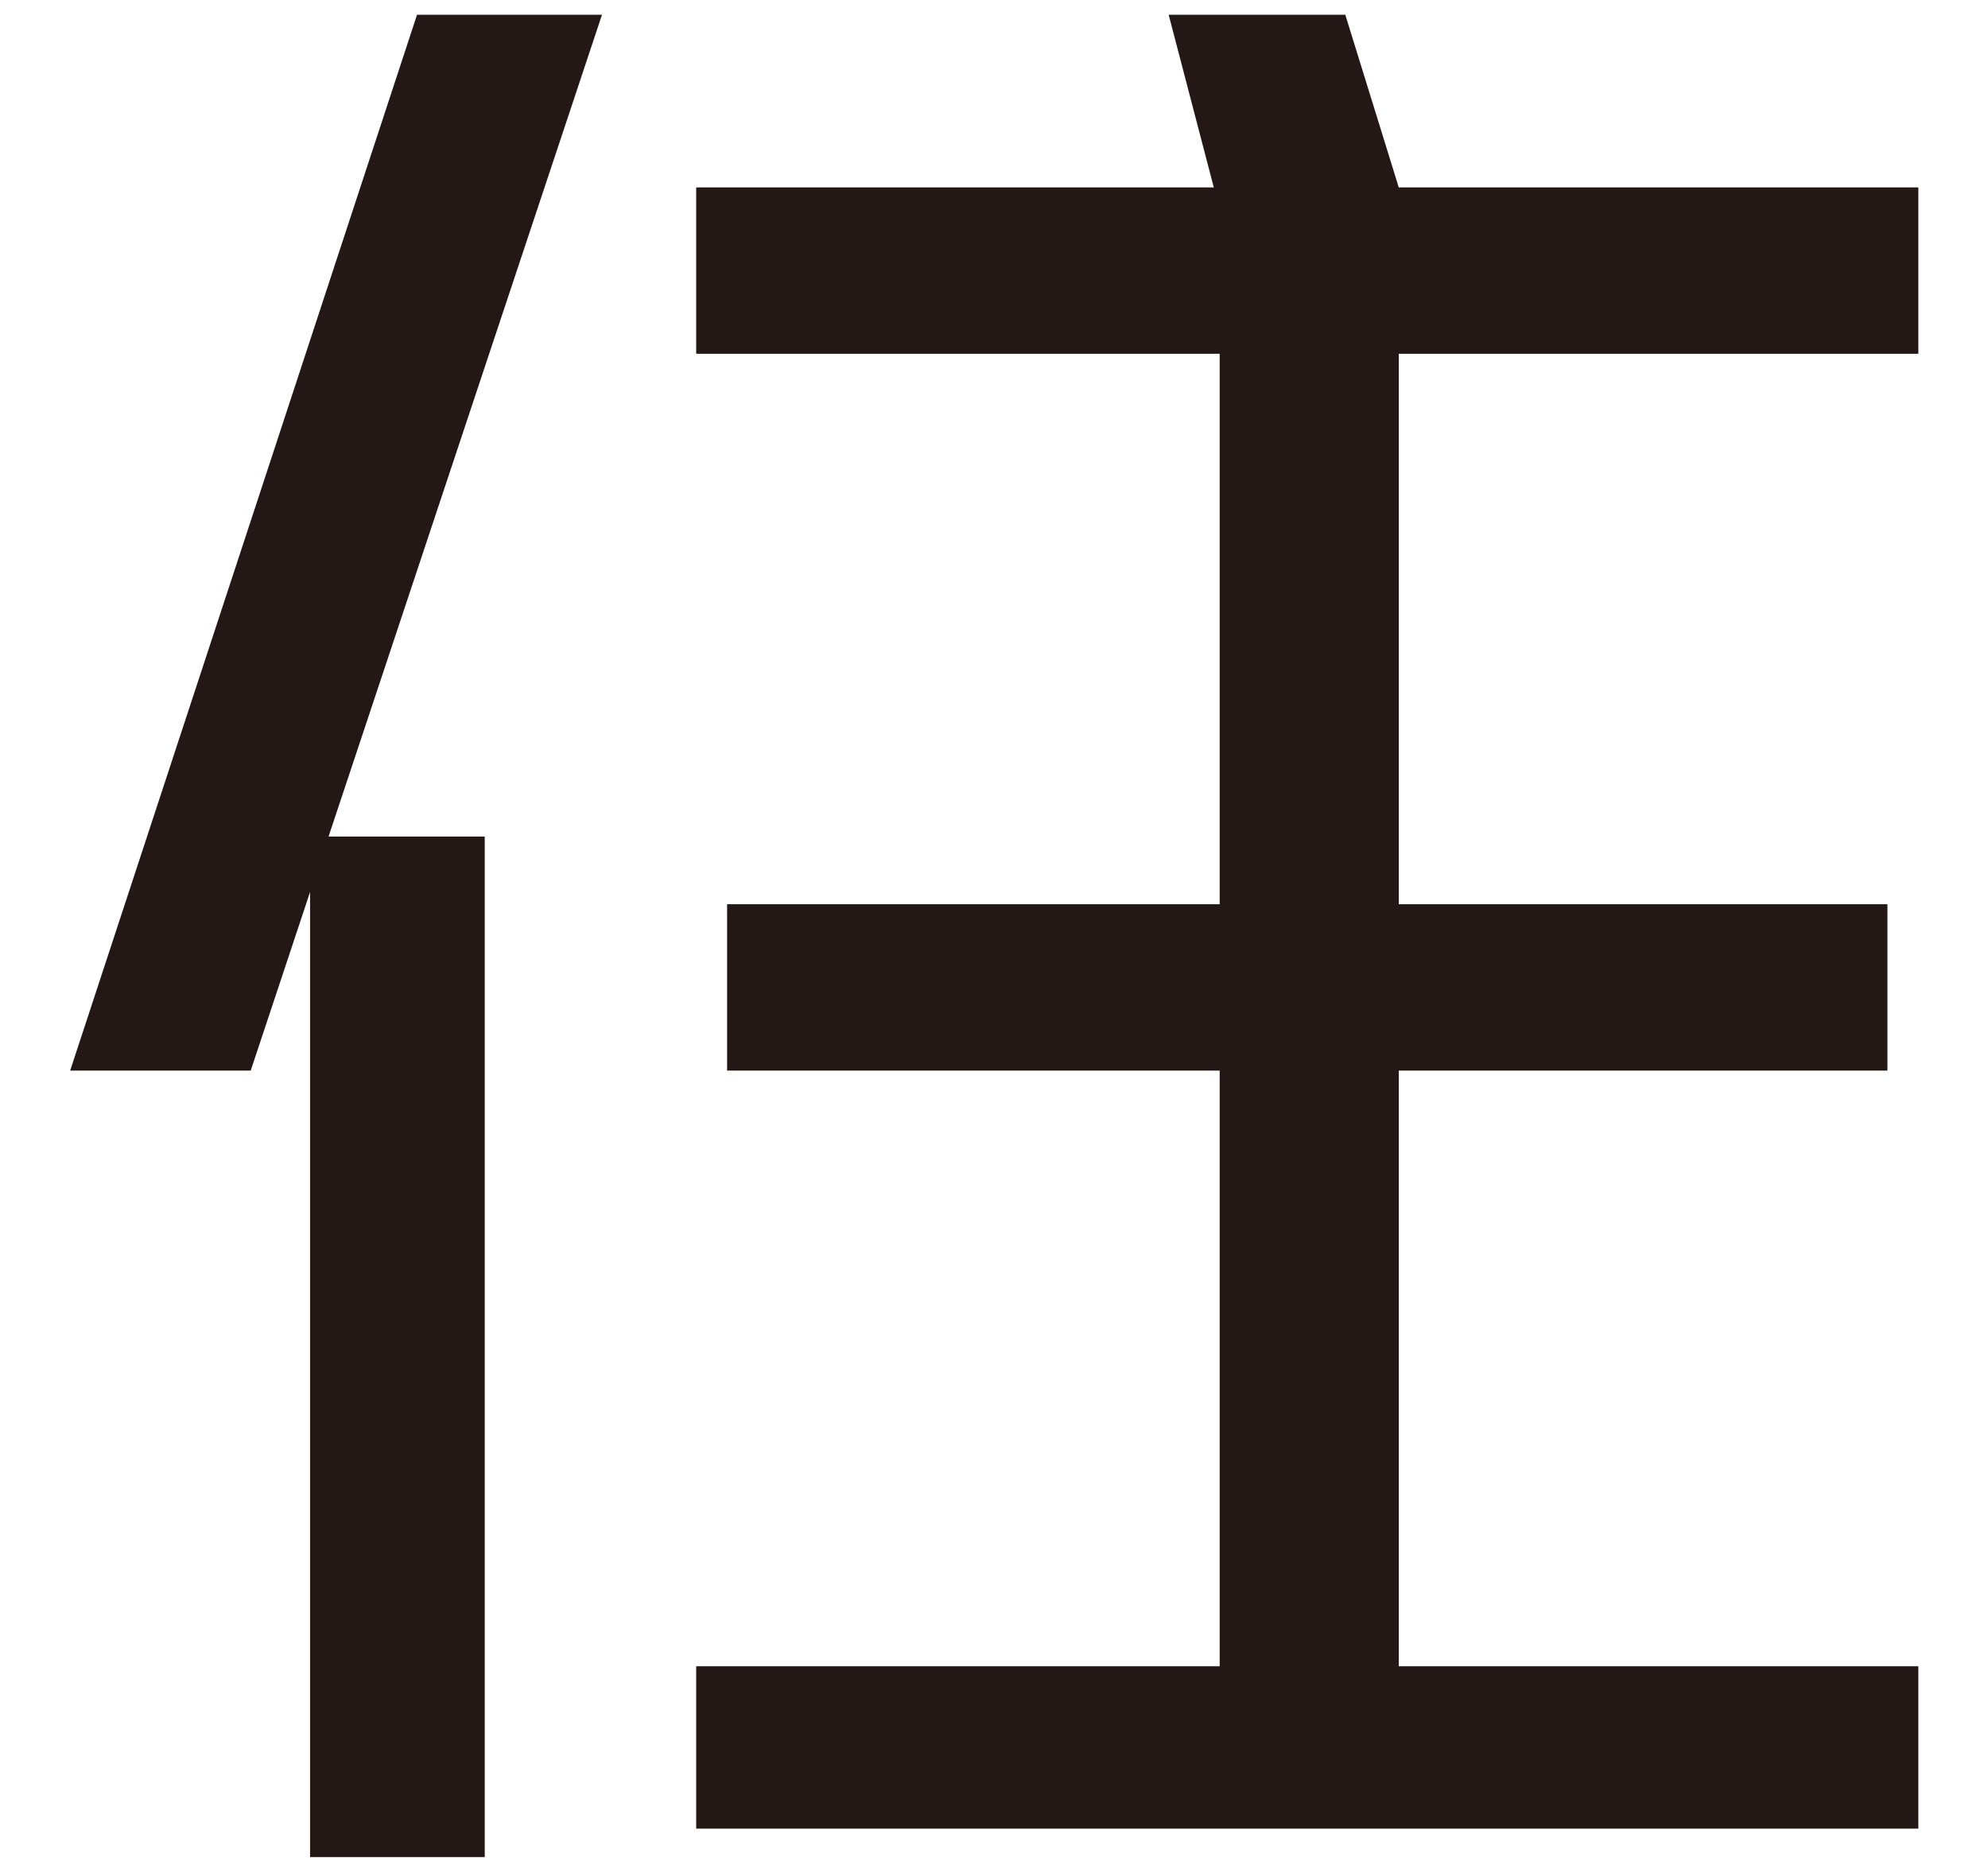
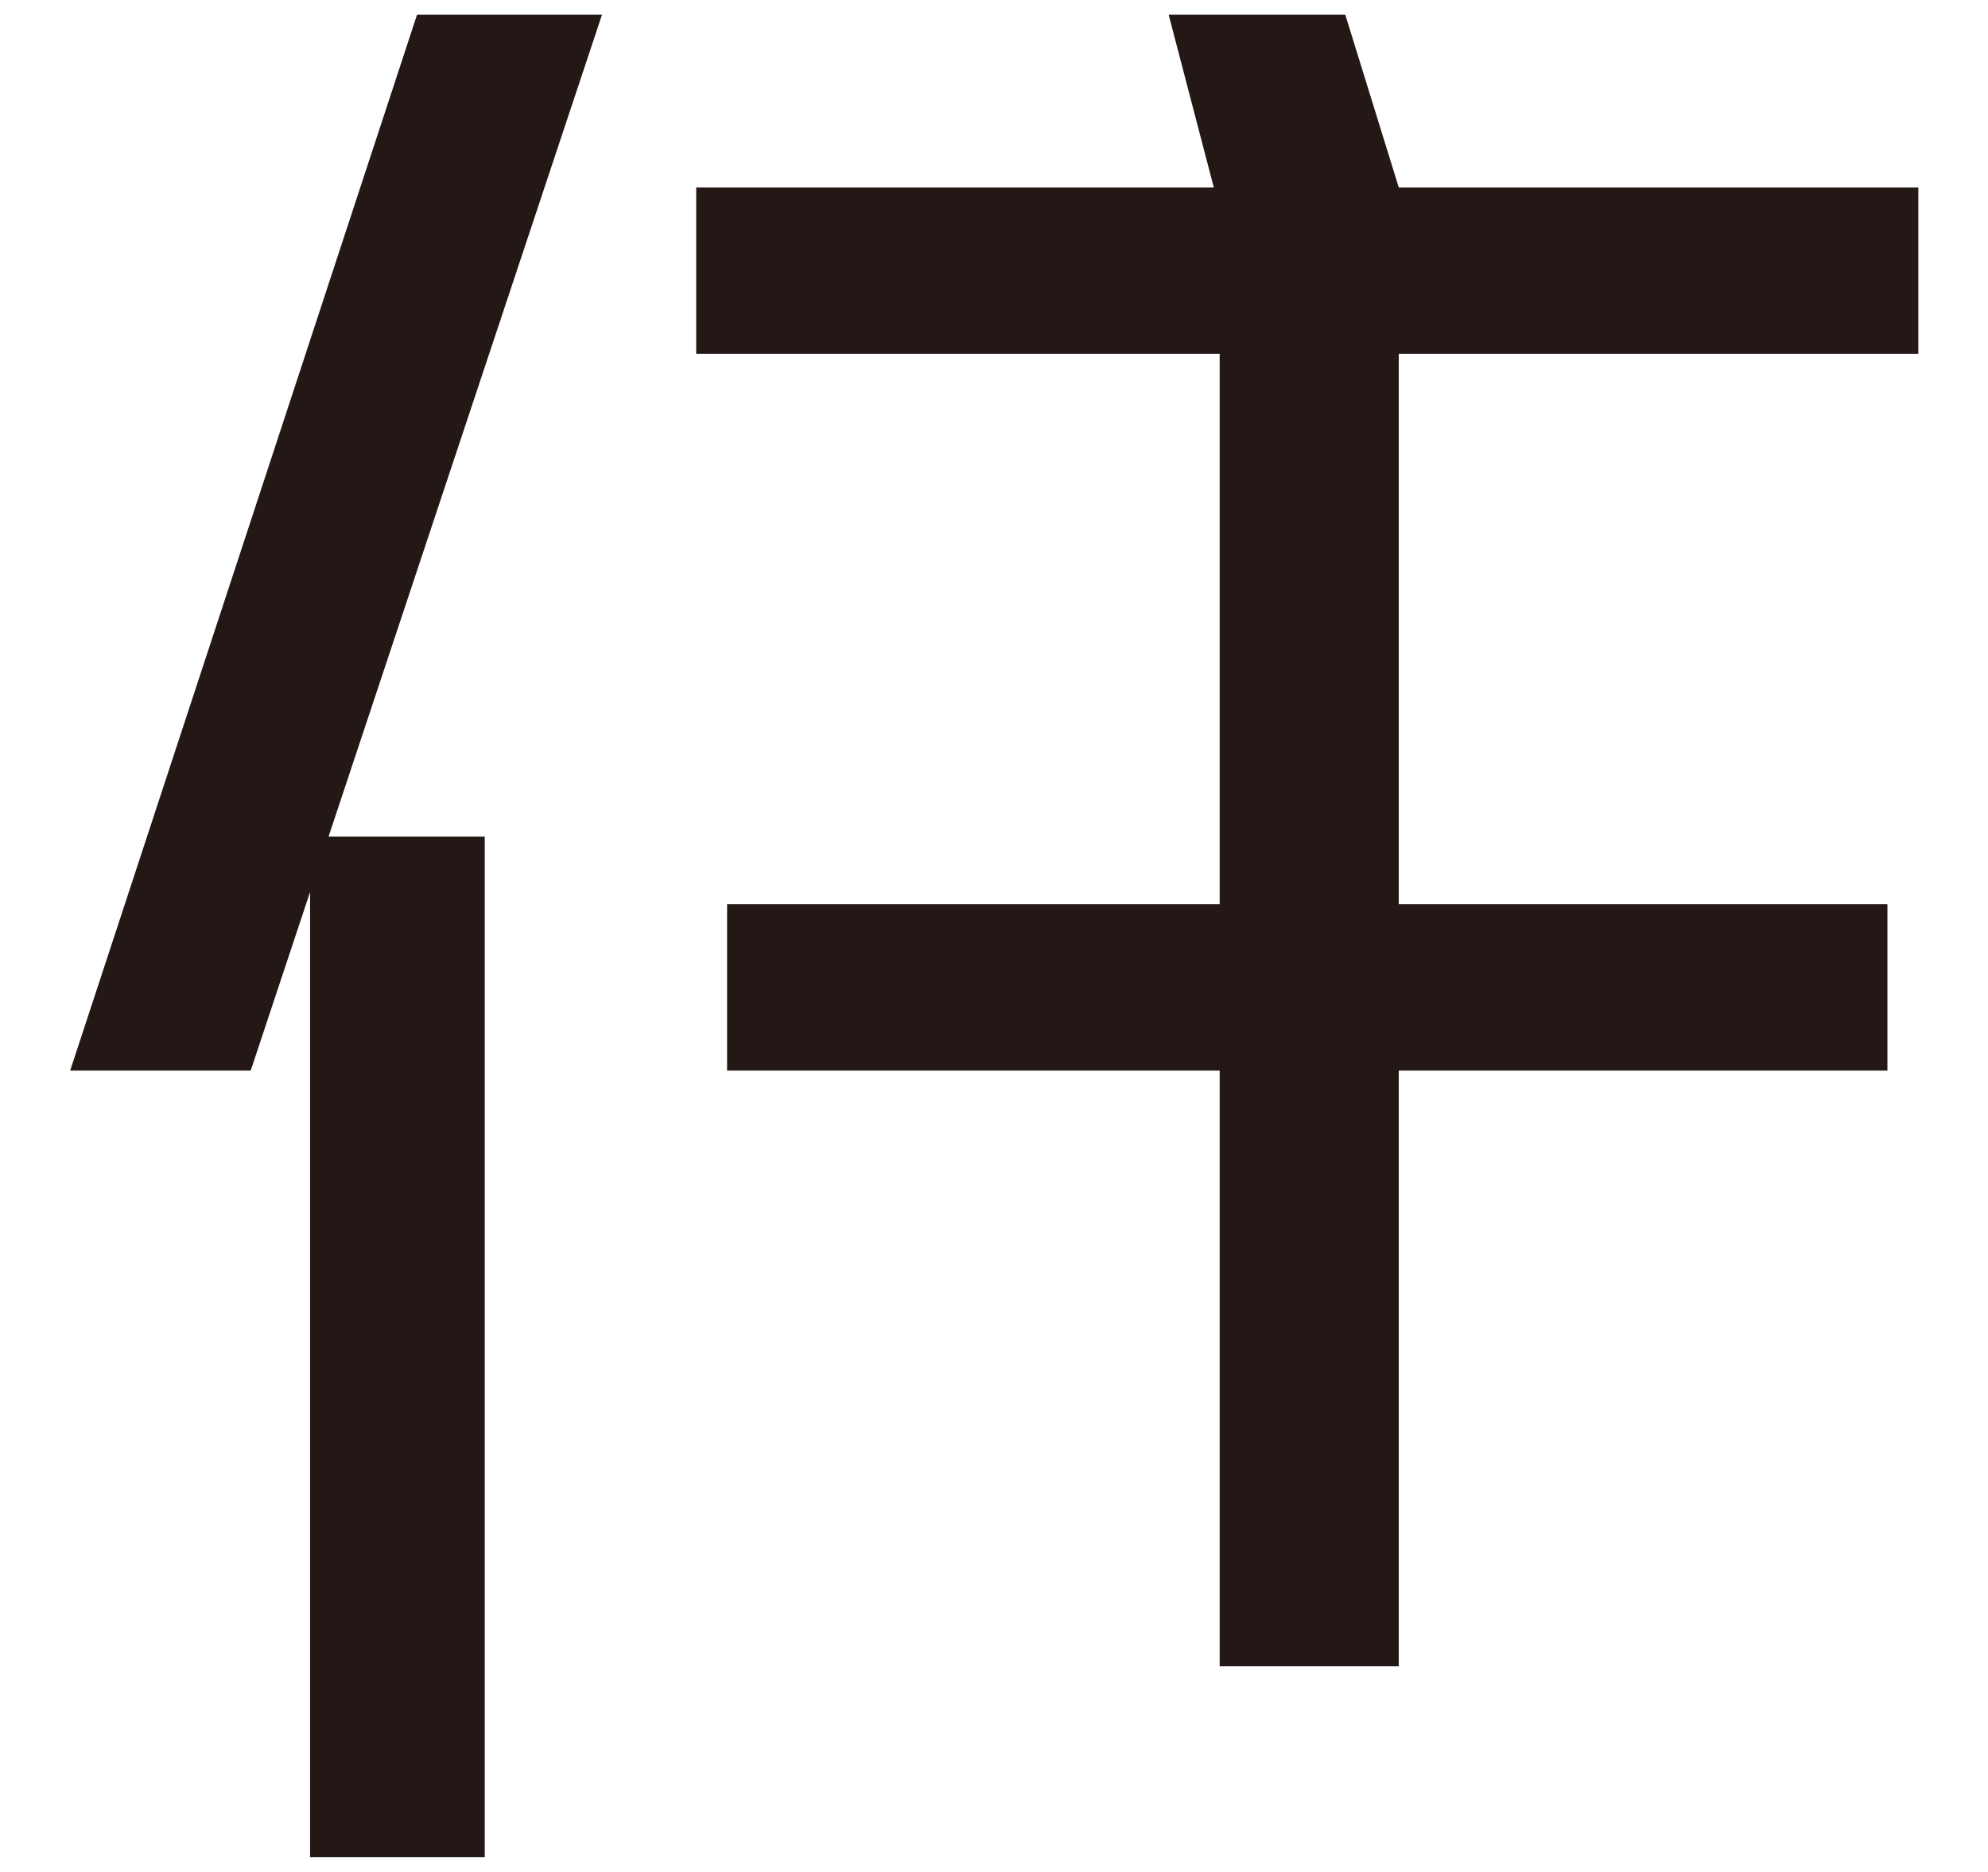
<svg xmlns="http://www.w3.org/2000/svg" id="_レイヤー_5" data-name="レイヤー 5" viewBox="0 0 40.52 38.15">
  <defs>
    <style>
      .cls-1 {
        fill: #231815;
        stroke-width: 0px;
      }
    </style>
  </defs>
-   <path class="cls-1" d="m6.7,17.05h3.18v20.8h-3.56v-19.67l-1.21,3.64H1.43L8.5.3h3.77l-5.57,16.74Zm7.49,20.22v-3.31h10.67v-12.14h-10.04v-3.39h10.04V7.21h-10.67v-3.39h10.55l-.92-3.52h3.6l1.09,3.52h10.59v3.39h-10.59v11.22h9.96v3.39h-9.96v12.14h10.59v3.31H14.19Z" />
+   <path class="cls-1" d="m6.7,17.05h3.18v20.8h-3.56v-19.67l-1.21,3.64H1.43L8.5.3h3.77l-5.57,16.74Zm7.49,20.22v-3.31h10.67v-12.14h-10.04v-3.39h10.04V7.21h-10.67v-3.39h10.55l-.92-3.52h3.6l1.09,3.52h10.59v3.39h-10.59v11.22h9.96v3.39h-9.96v12.14h10.59H14.19Z" />
</svg>